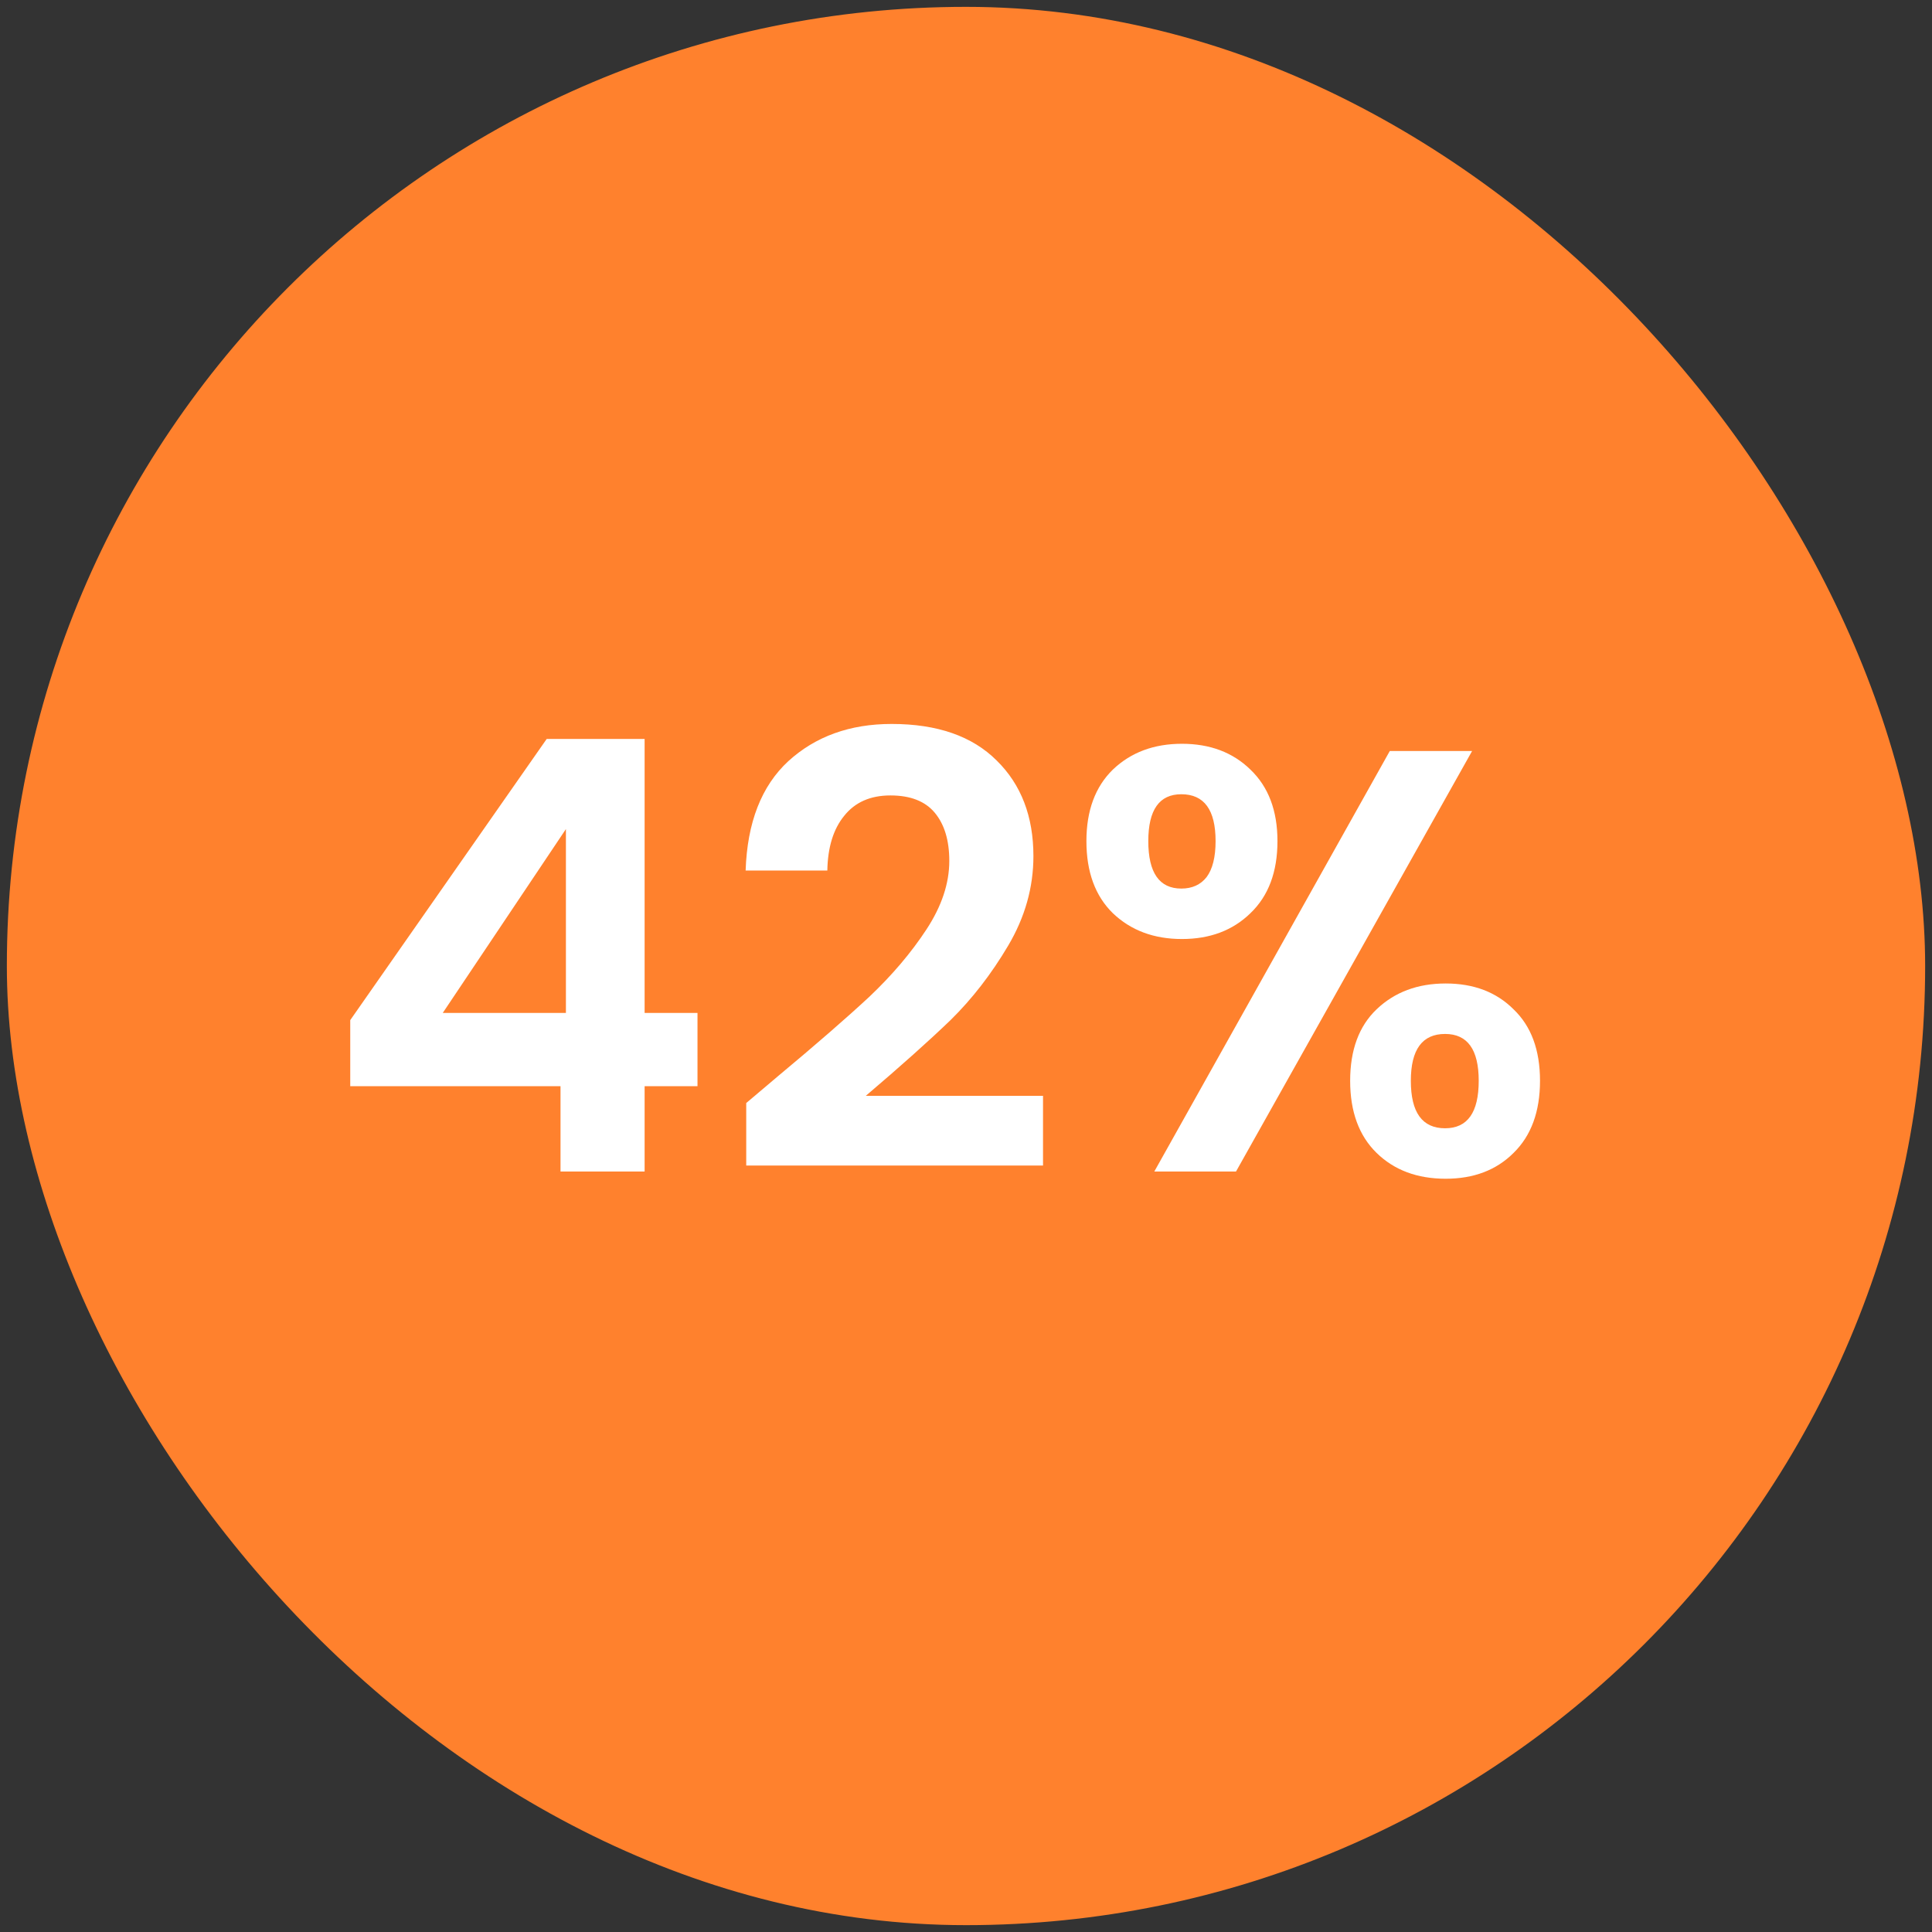
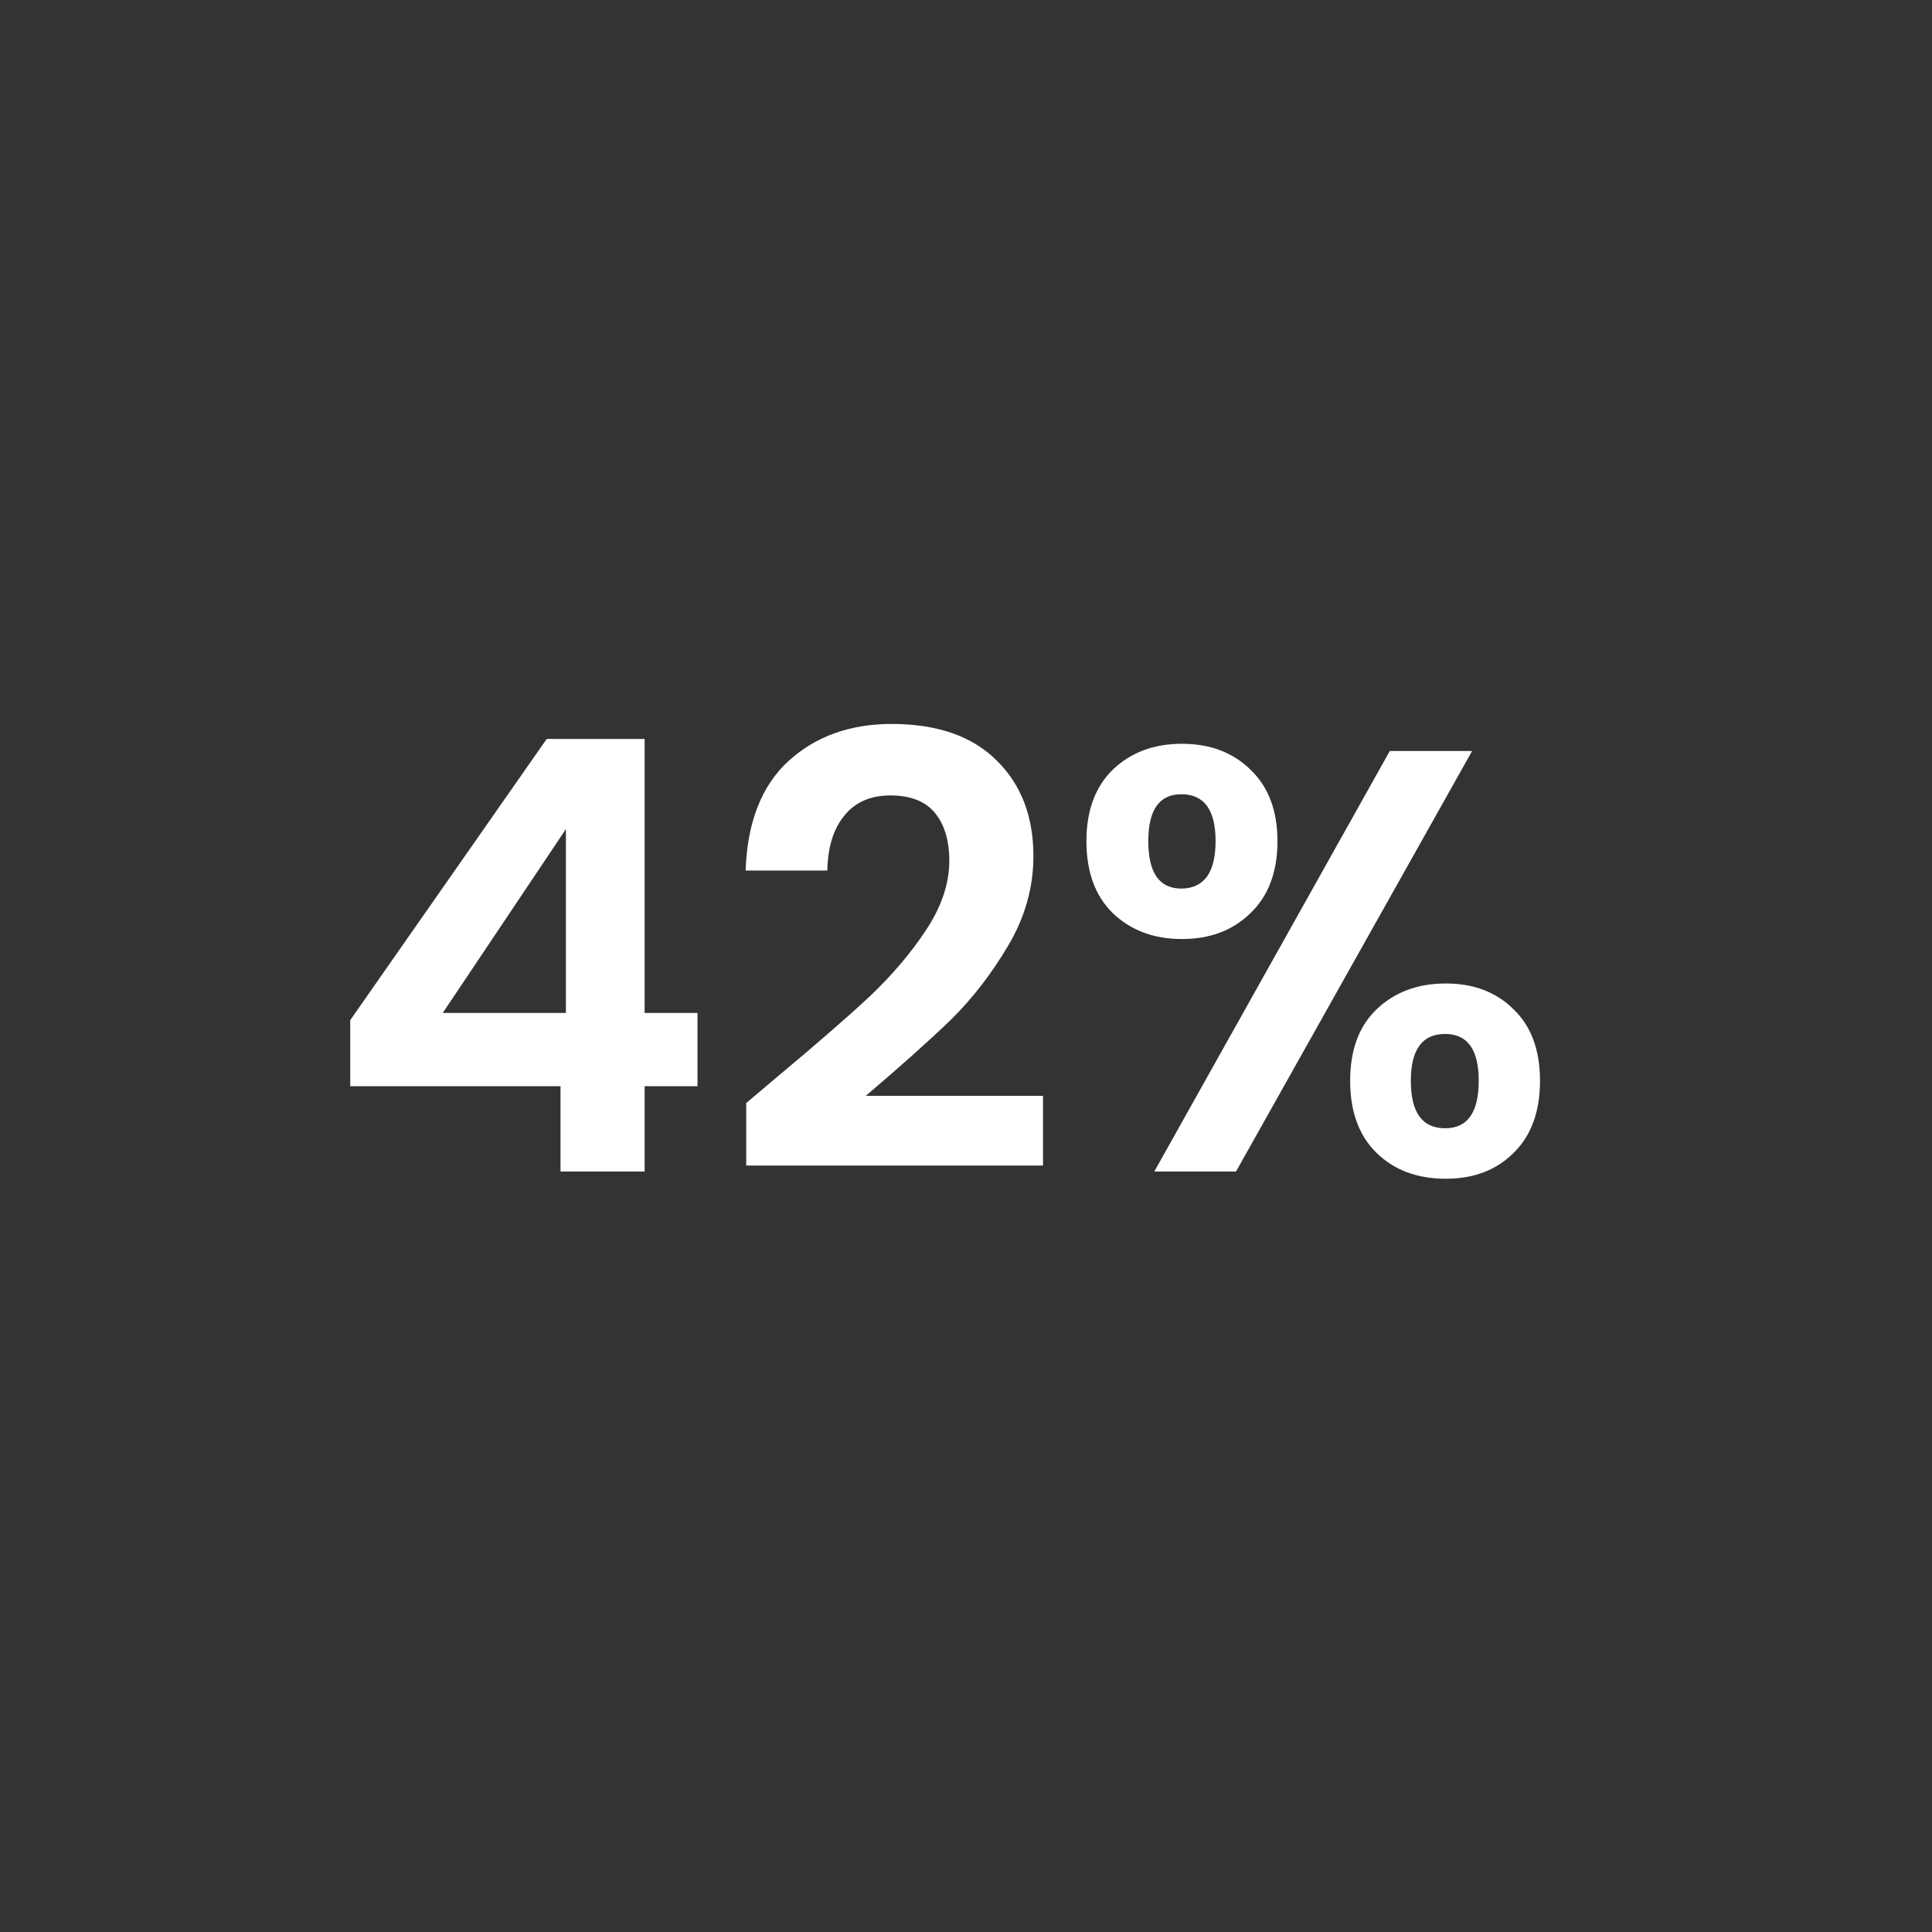
<svg xmlns="http://www.w3.org/2000/svg" width="141" height="141" viewBox="0 0 141 141" fill="none">
  <rect x="0" y="0" width="141" height="141" fill="#333333" stroke="none" />
-   <rect x="0.5" y="0.5" width="140" height="140" rx="70" fill="#FF812D" />
  <path d="M25.561 79.274V74.451L39.898 53.931H47.045V73.925H50.904V79.274H47.045V85.5H40.907V79.274H25.561ZM41.301 60.508L32.313 73.925H41.301V60.508ZM56.741 78.572C59.547 76.234 61.783 74.29 63.45 72.741C65.116 71.162 66.504 69.525 67.615 67.83C68.726 66.135 69.281 64.469 69.281 62.831C69.281 61.341 68.93 60.172 68.229 59.324C67.527 58.476 66.446 58.052 64.984 58.052C63.523 58.052 62.397 58.549 61.608 59.543C60.819 60.508 60.41 61.838 60.38 63.533H54.417C54.534 60.025 55.572 57.365 57.53 55.553C59.518 53.741 62.032 52.835 65.072 52.835C68.404 52.835 70.962 53.726 72.745 55.509C74.528 57.263 75.42 59.587 75.42 62.481C75.42 64.761 74.806 66.939 73.578 69.014C72.35 71.089 70.947 72.901 69.369 74.451C67.79 75.971 65.73 77.812 63.187 79.975H76.121V85.061H54.461V80.501L56.741 78.572ZM79.288 61.385C79.288 59.163 79.931 57.424 81.217 56.167C82.532 54.91 84.213 54.282 86.259 54.282C88.305 54.282 89.972 54.91 91.258 56.167C92.573 57.424 93.231 59.163 93.231 61.385C93.231 63.635 92.573 65.389 91.258 66.646C89.972 67.903 88.305 68.531 86.259 68.531C84.213 68.531 82.532 67.903 81.217 66.646C79.931 65.389 79.288 63.635 79.288 61.385ZM107.437 54.808L90.205 85.5H84.242L101.43 54.808H107.437ZM86.215 57.965C84.608 57.965 83.804 59.105 83.804 61.385C83.804 63.694 84.608 64.849 86.215 64.849C87.005 64.849 87.618 64.571 88.057 64.015C88.495 63.431 88.715 62.554 88.715 61.385C88.715 59.105 87.882 57.965 86.215 57.965ZM98.536 78.879C98.536 76.629 99.179 74.889 100.465 73.662C101.781 72.405 103.462 71.776 105.508 71.776C107.554 71.776 109.205 72.405 110.462 73.662C111.748 74.889 112.392 76.629 112.392 78.879C112.392 81.13 111.748 82.884 110.462 84.141C109.205 85.398 107.554 86.026 105.508 86.026C103.432 86.026 101.752 85.398 100.465 84.141C99.179 82.884 98.536 81.13 98.536 78.879ZM105.464 75.459C103.798 75.459 102.965 76.599 102.965 78.879C102.965 81.189 103.798 82.343 105.464 82.343C107.101 82.343 107.919 81.189 107.919 78.879C107.919 76.599 107.101 75.459 105.464 75.459Z" fill="white" />
</svg>